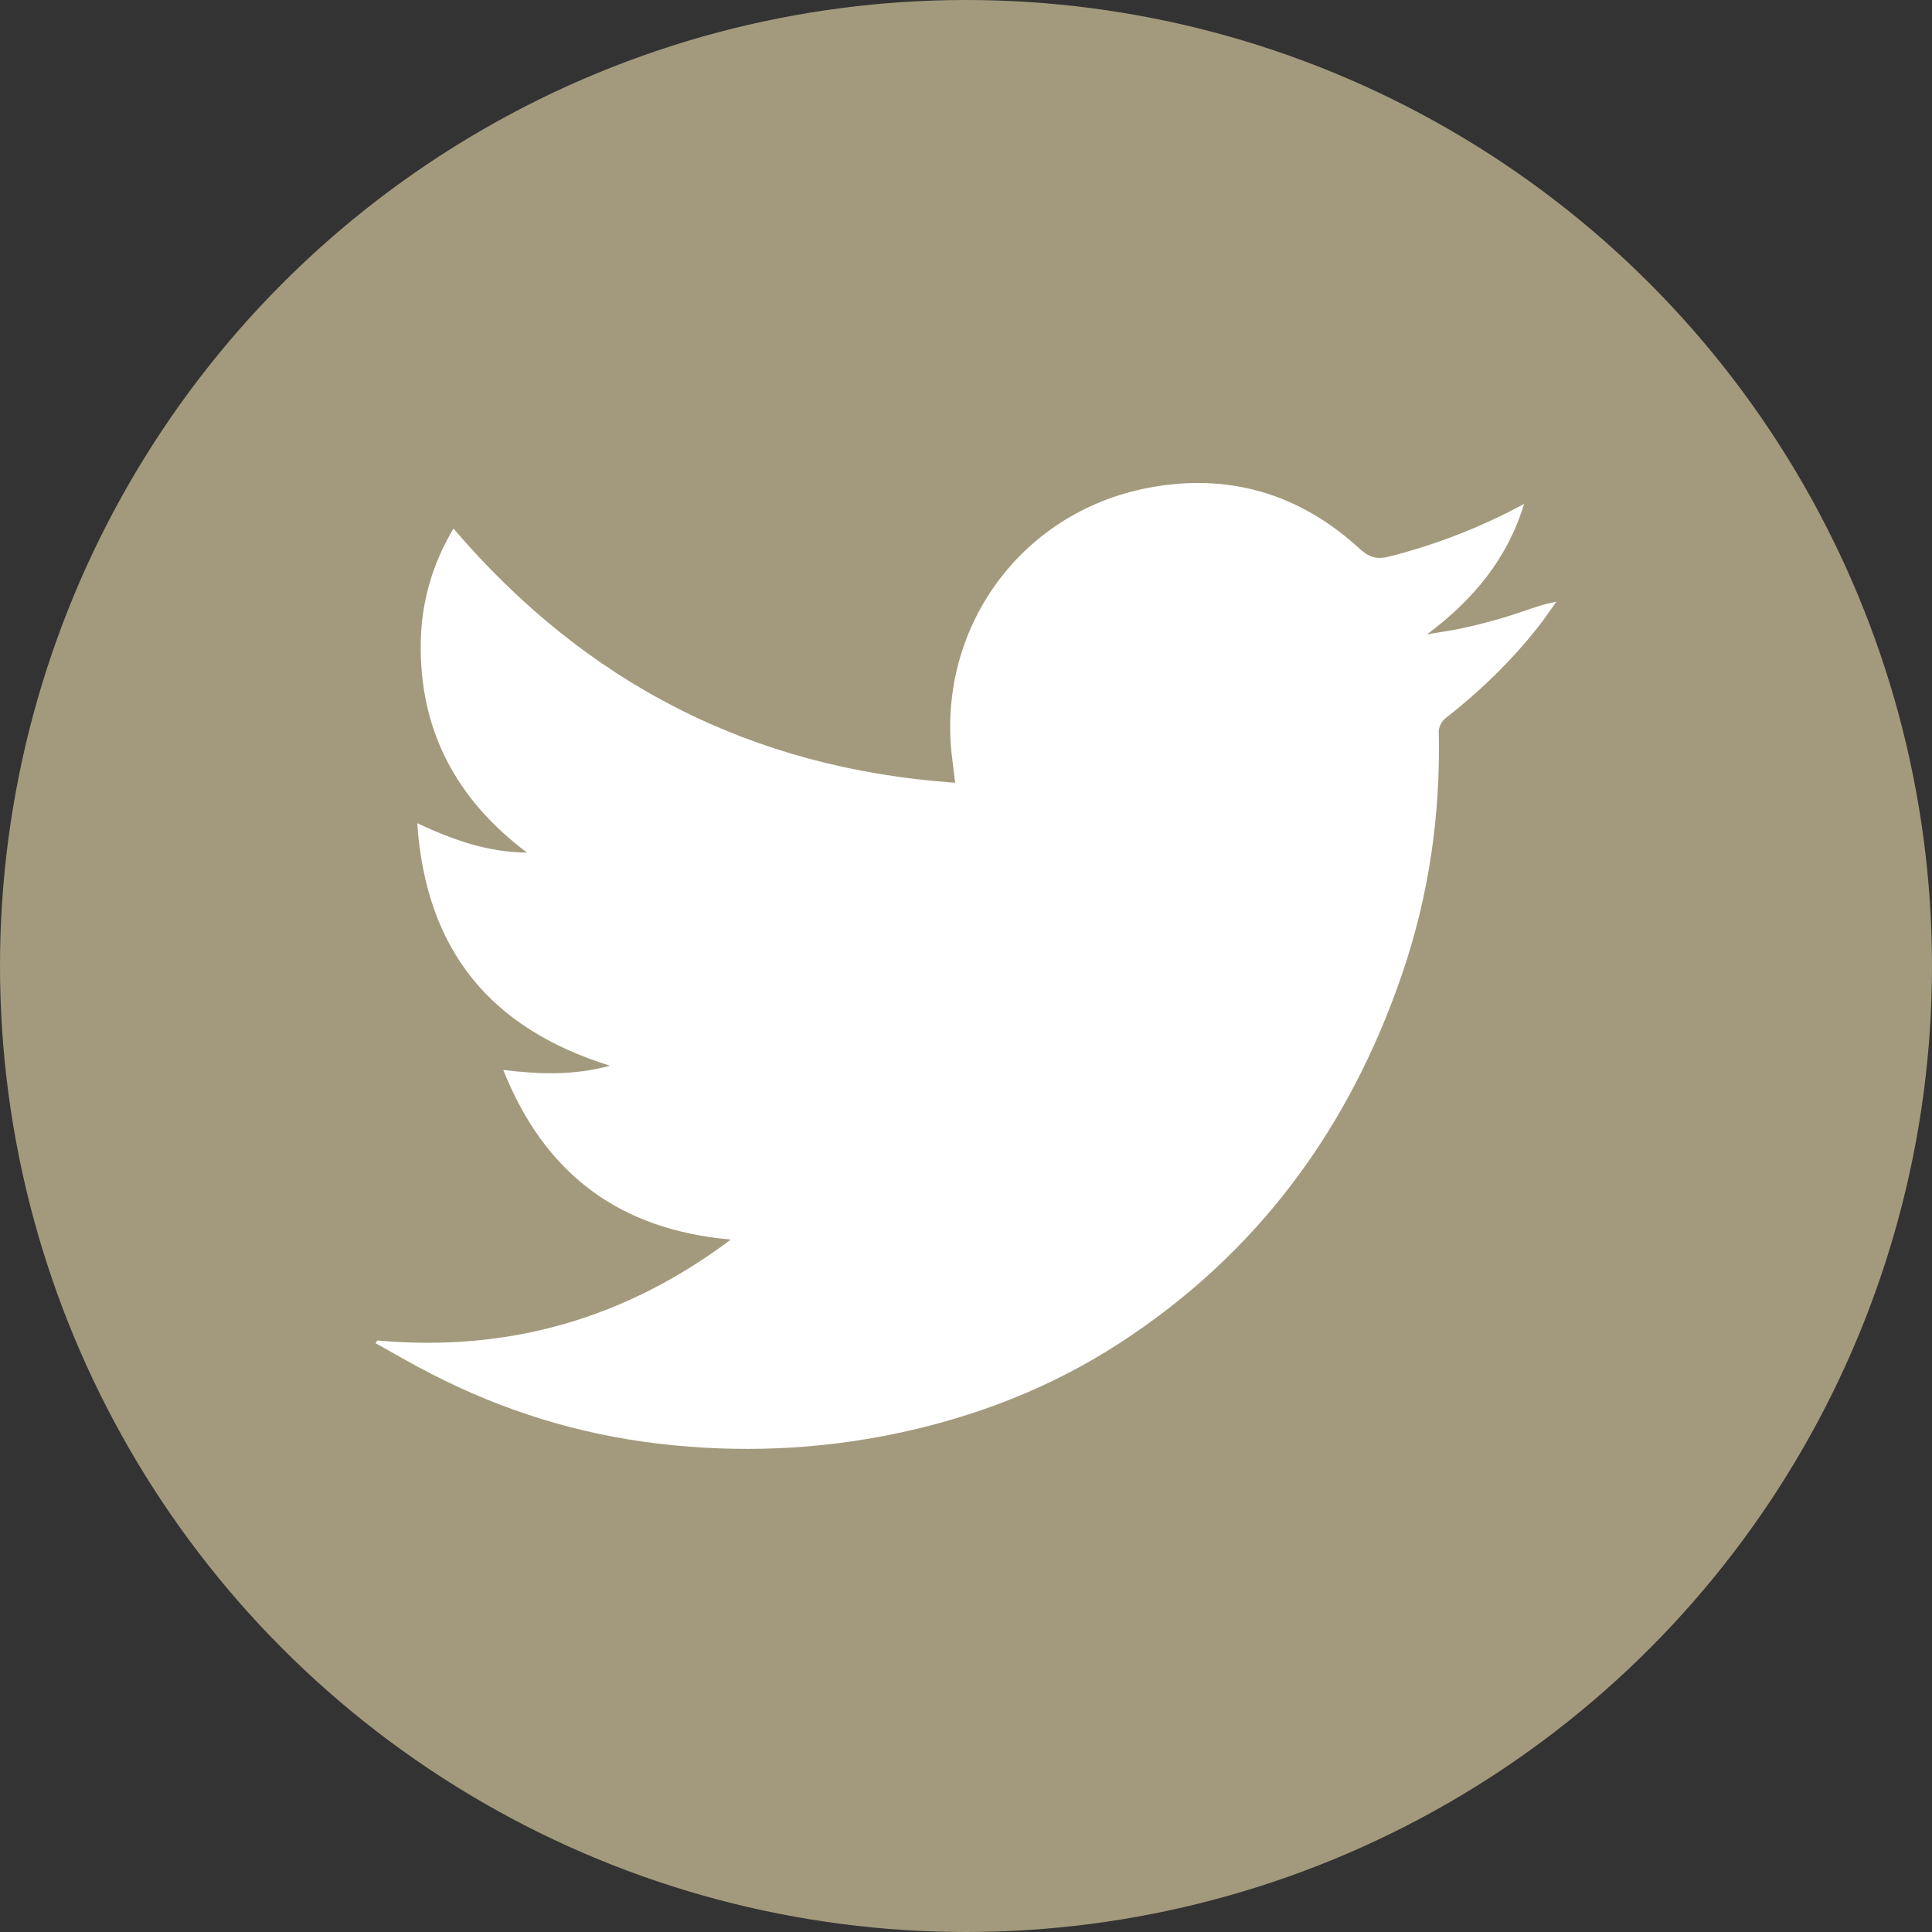
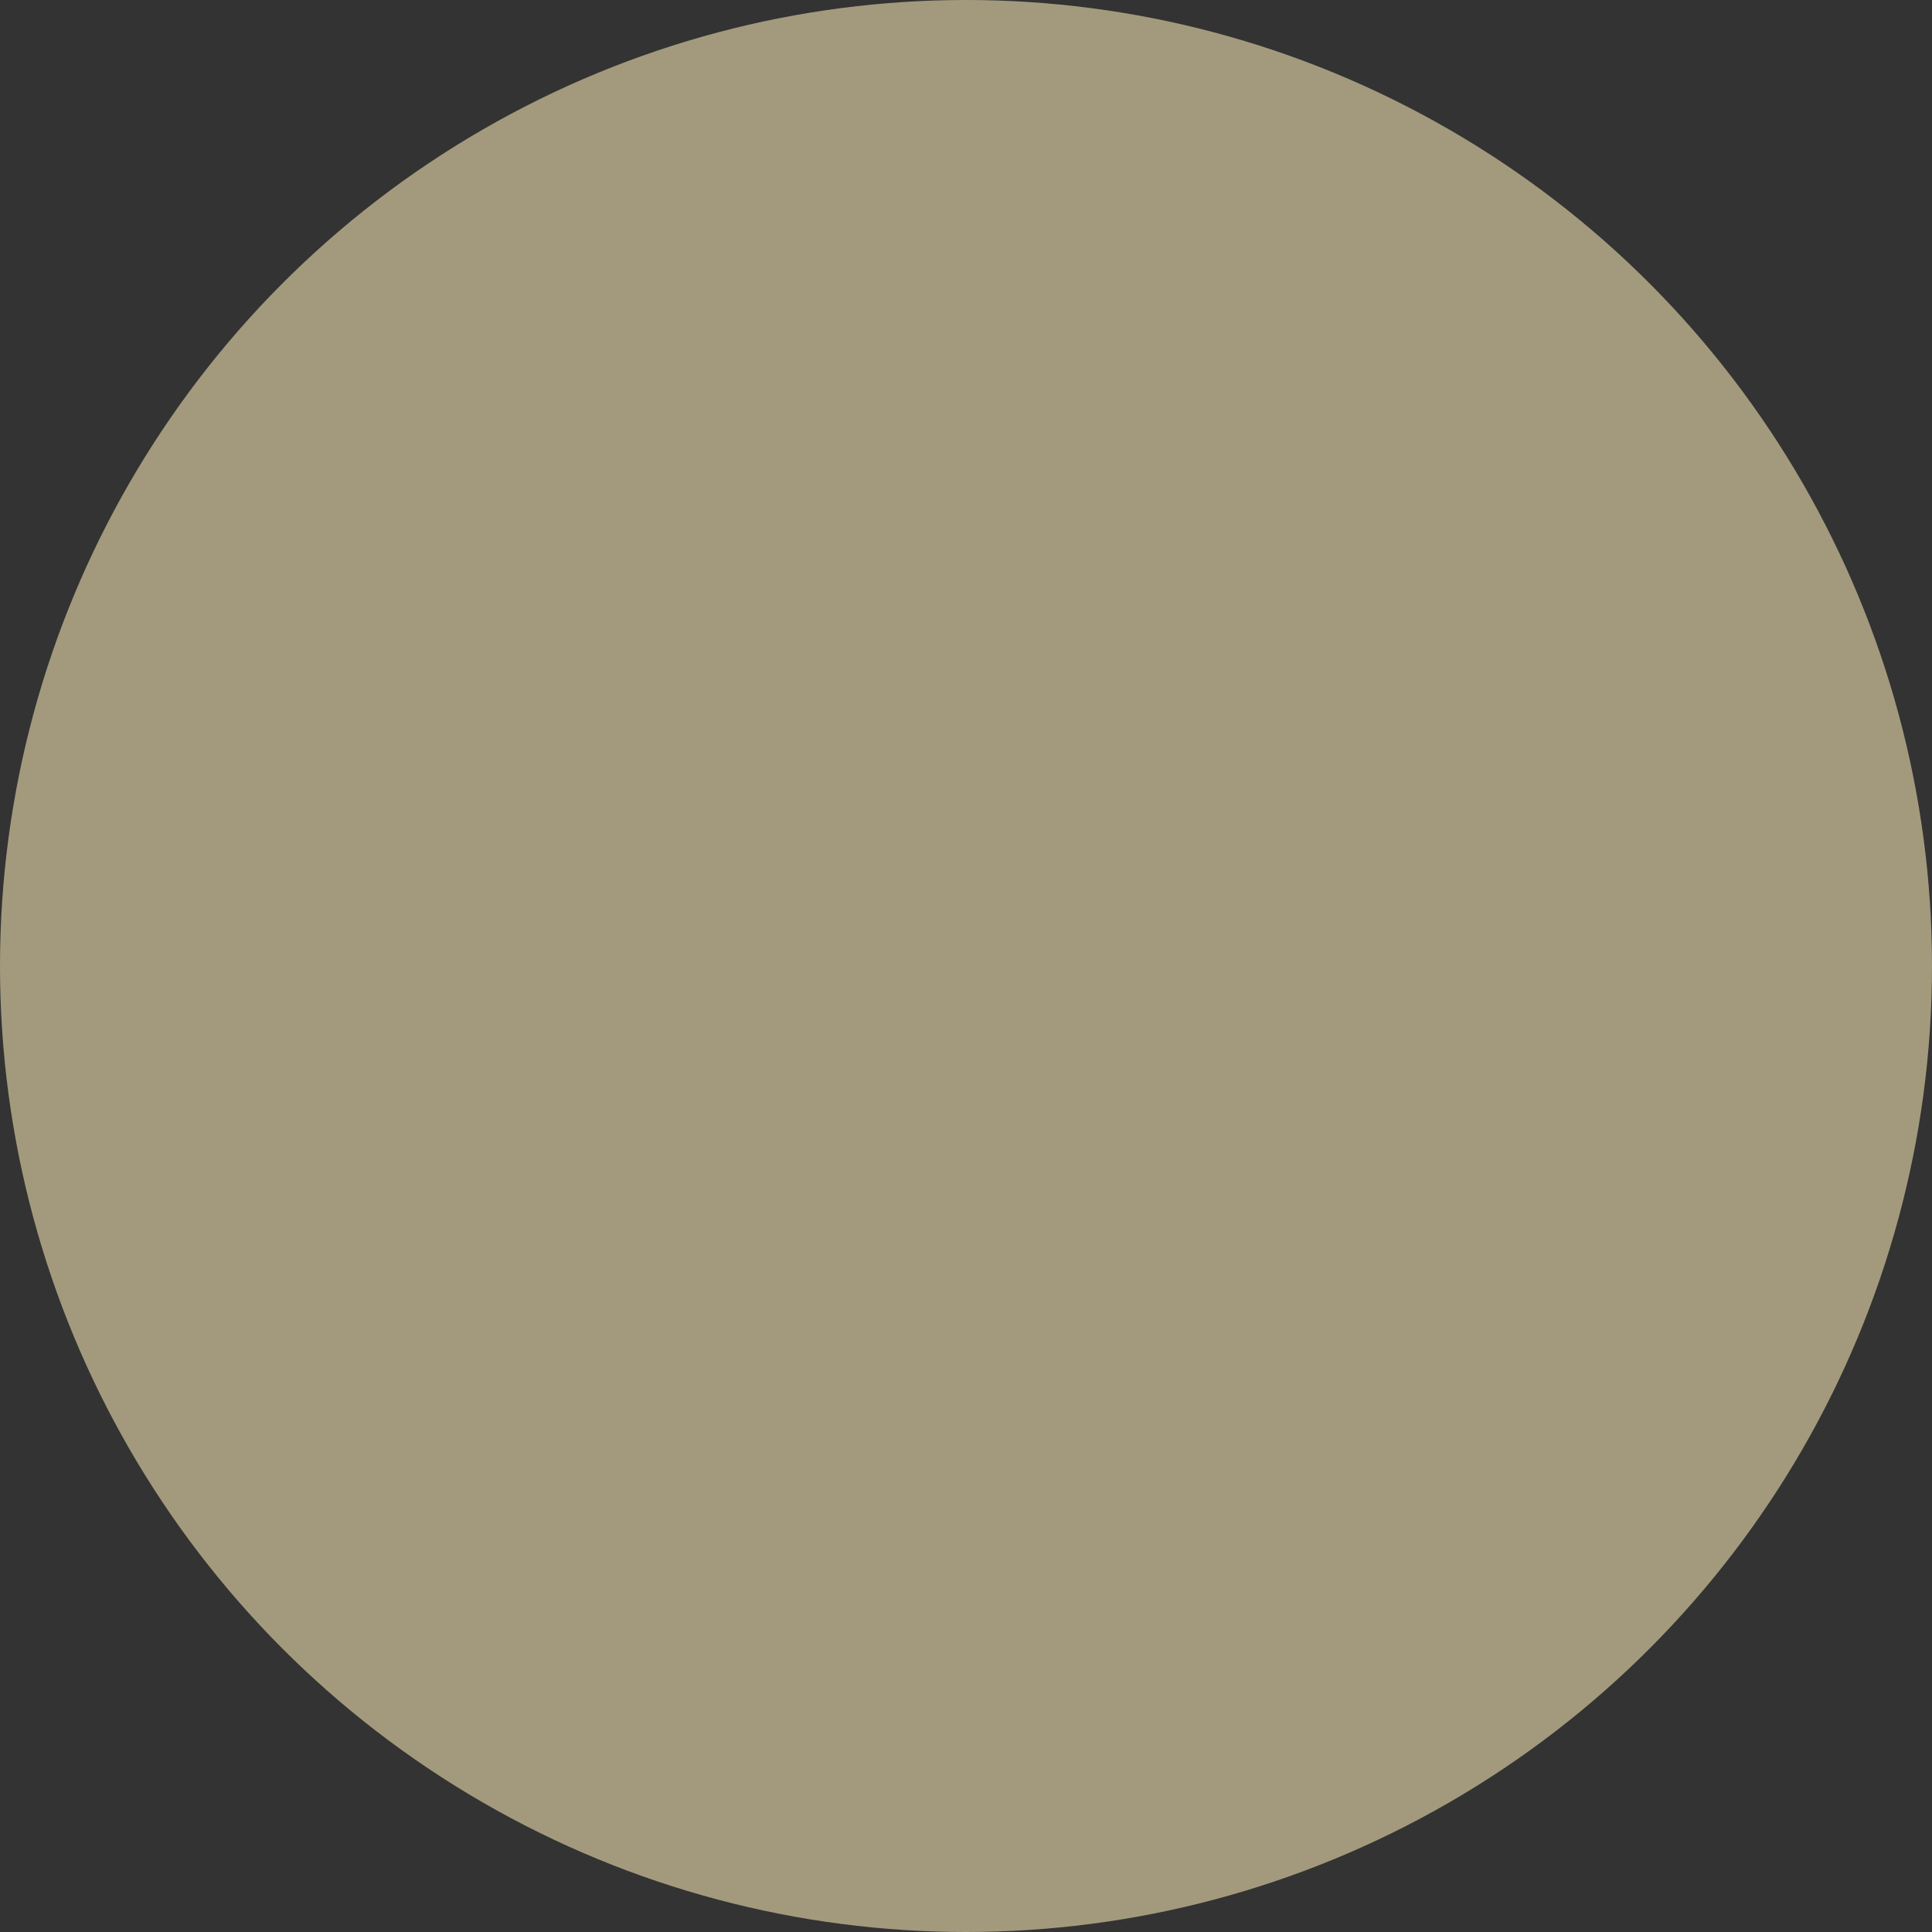
<svg xmlns="http://www.w3.org/2000/svg" id="Ebene_1" data-name="Ebene 1" viewBox="0 0 500 500">
  <rect x="0" y="0" width="500" height="500" fill="#333333" stroke="none" />
  <defs>
    <style>
      .cls-1 {
        fill: #fff;
      }

      .cls-2 {
        fill: #a39a7d;
      }
    </style>
  </defs>
  <circle class="cls-2" cx="250" cy="250" r="250" />
-   <path class="cls-1" d="m97.65,346.92c33.62,3.02,63.92-5.44,91.49-26.12-28.84-2.54-48.13-16.93-58.9-43.9,9.43,1.15,18.26,1.45,27.63-1.09-31.08-9.68-47.65-29.99-49.89-62.77,9.31,4.35,18.08,7.5,28.42,7.62-18.44-13.85-27.88-31.81-27.51-54.42.18-10.4,2.96-20.2,8.47-29.45,34.17,39.97,77.04,62.1,129.83,65.79-.3-2.3-.48-4.11-.73-5.99-4.35-33.5,17.42-63.98,50.67-70.33,20.86-3.99,39.31,1.51,54.91,15.9,2.42,2.18,4.47,2.66,7.5,1.87,12.15-3.08,23.7-7.56,34.89-13.61-4.29,14.15-13.12,24.79-25.1,33.74,2.72-.48,5.5-.85,8.22-1.39,2.84-.6,5.68-1.27,8.53-2.06,2.72-.73,5.38-1.57,8.04-2.48,2.72-.91,5.44-1.94,8.65-2.48-1.57,2.18-3.08,4.47-4.78,6.59-7.01,8.89-15.12,16.69-24.01,23.64-.91.73-1.69,2.3-1.63,3.39.48,21.47-2.54,42.39-9.49,62.71-13.67,40.03-37.49,72.44-73.23,95.6-17.66,11.43-36.95,18.93-57.57,23.28-20.44,4.29-41,5.08-61.62,2.66-20.68-2.42-40.33-8.53-58.84-18.08-4.9-2.48-9.61-5.26-14.39-7.92.18-.24.3-.48.42-.73Z" />
</svg>